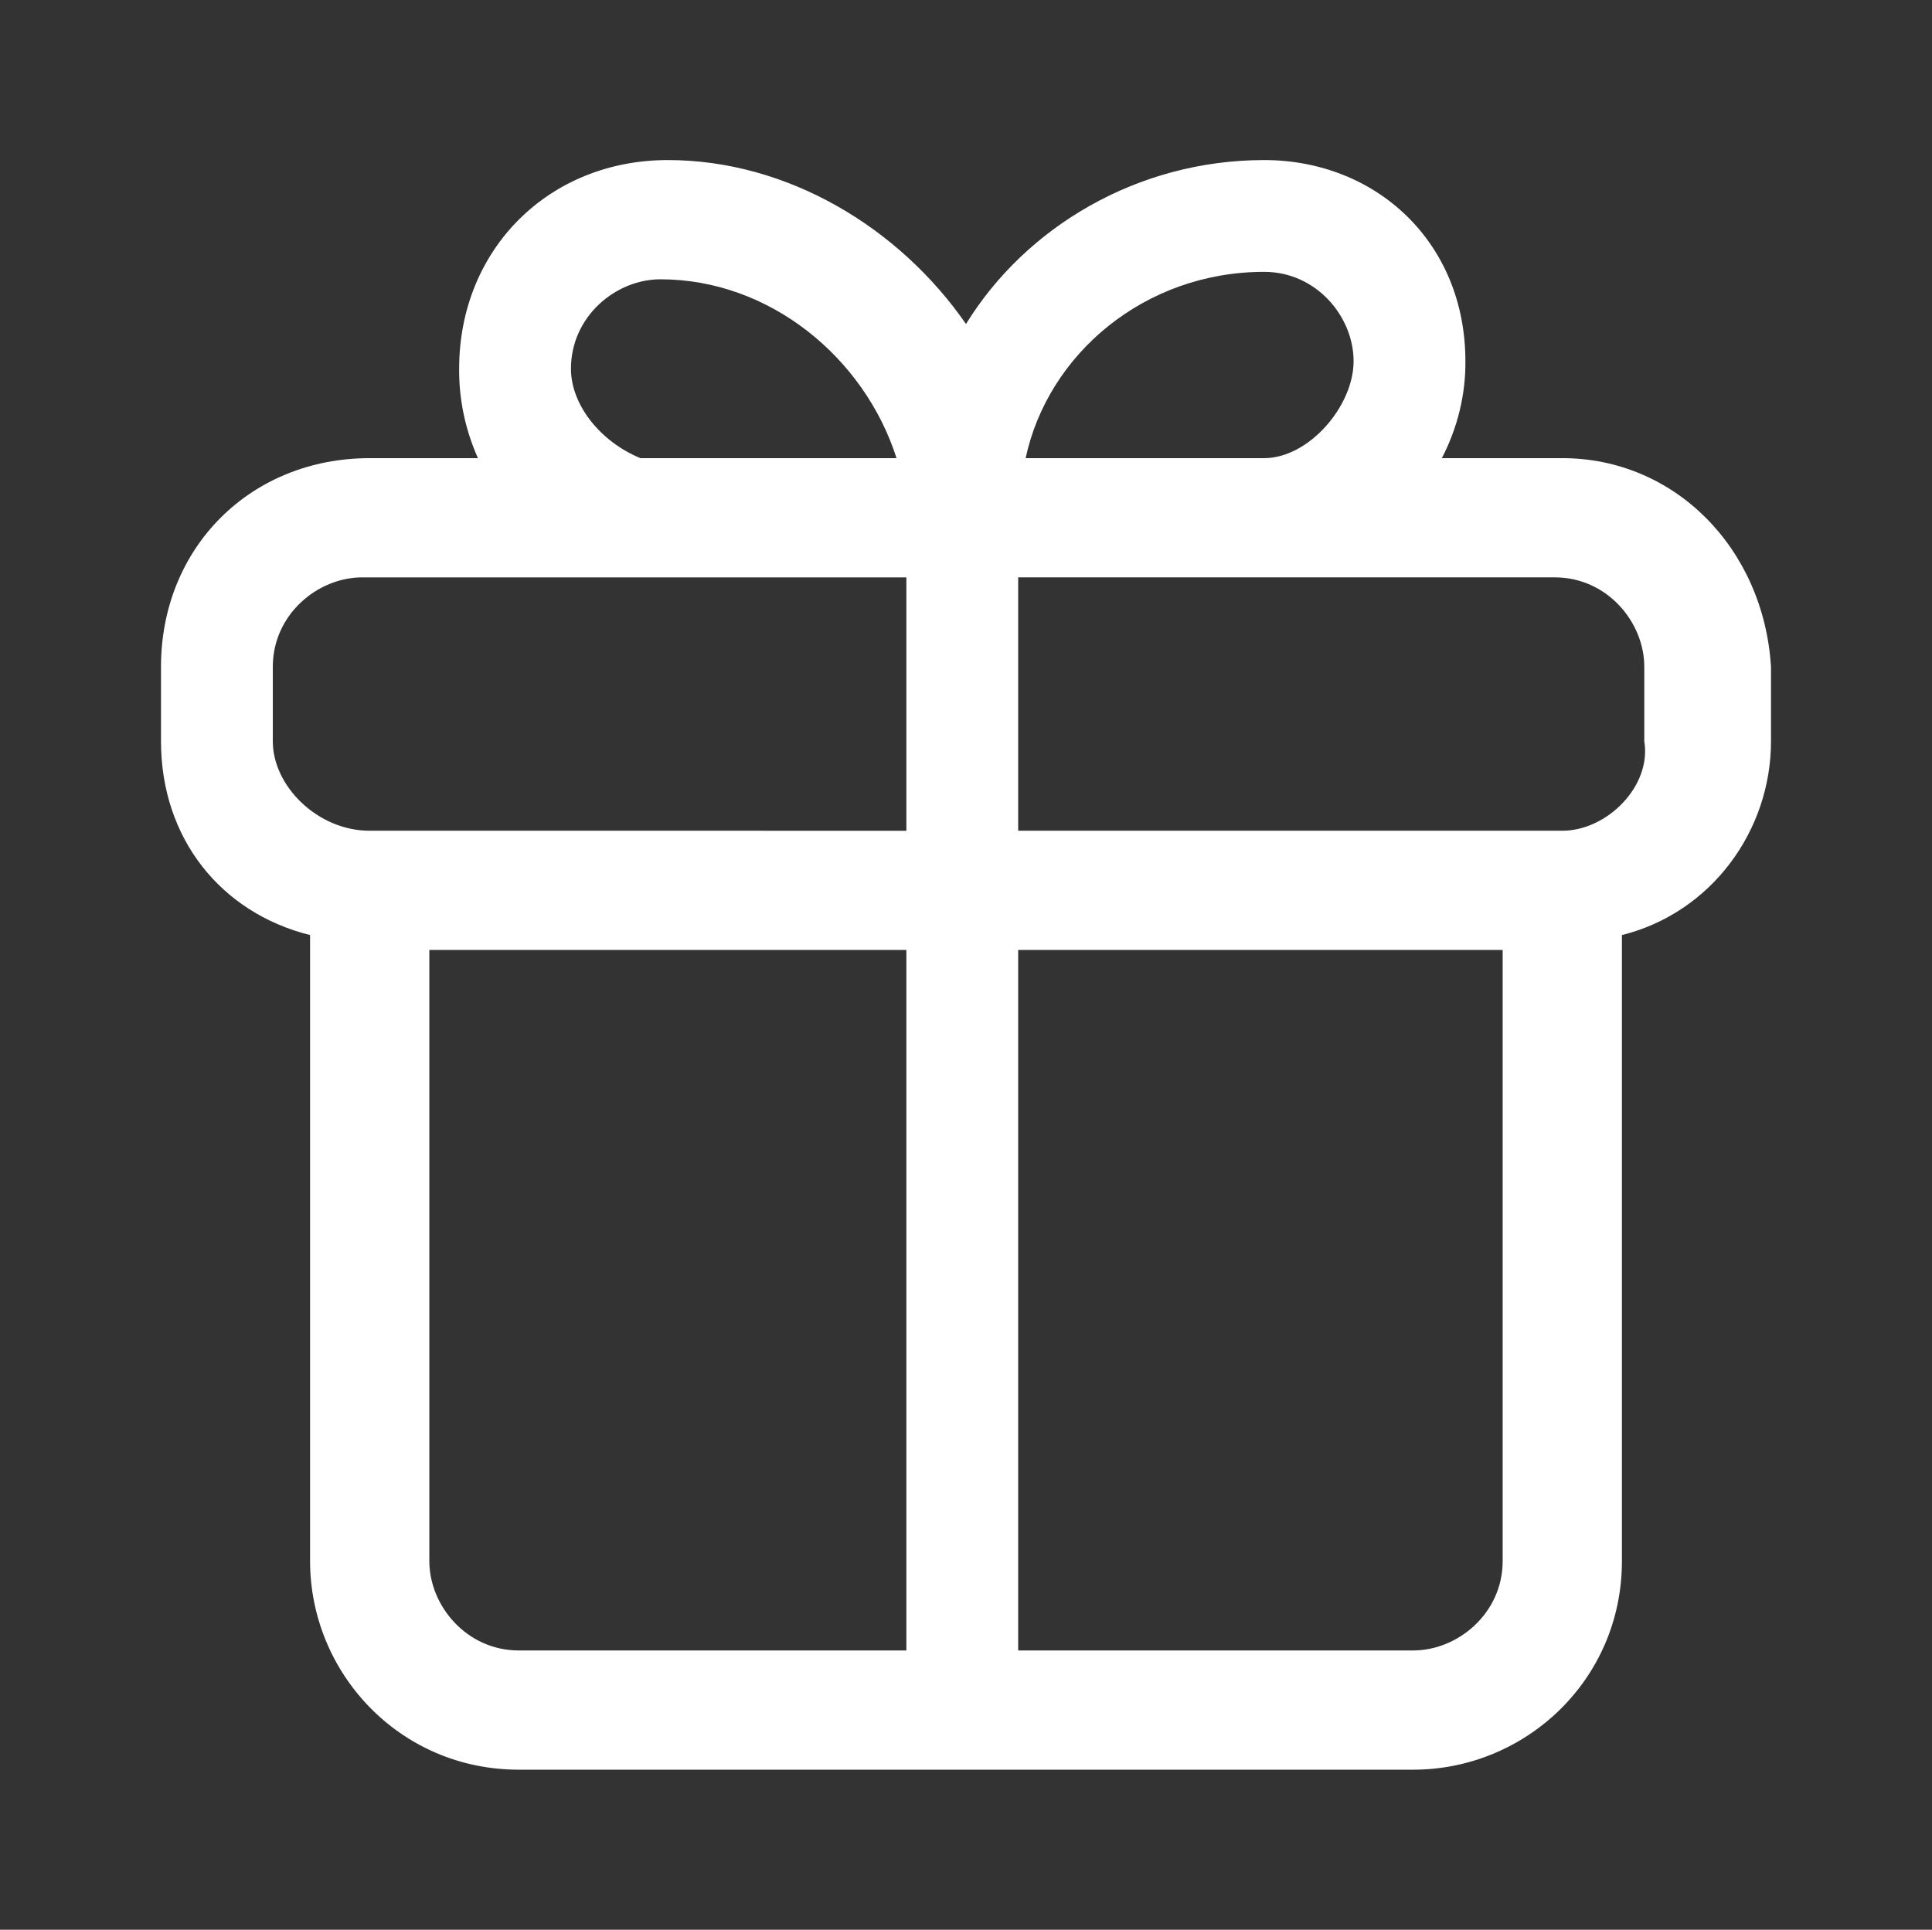
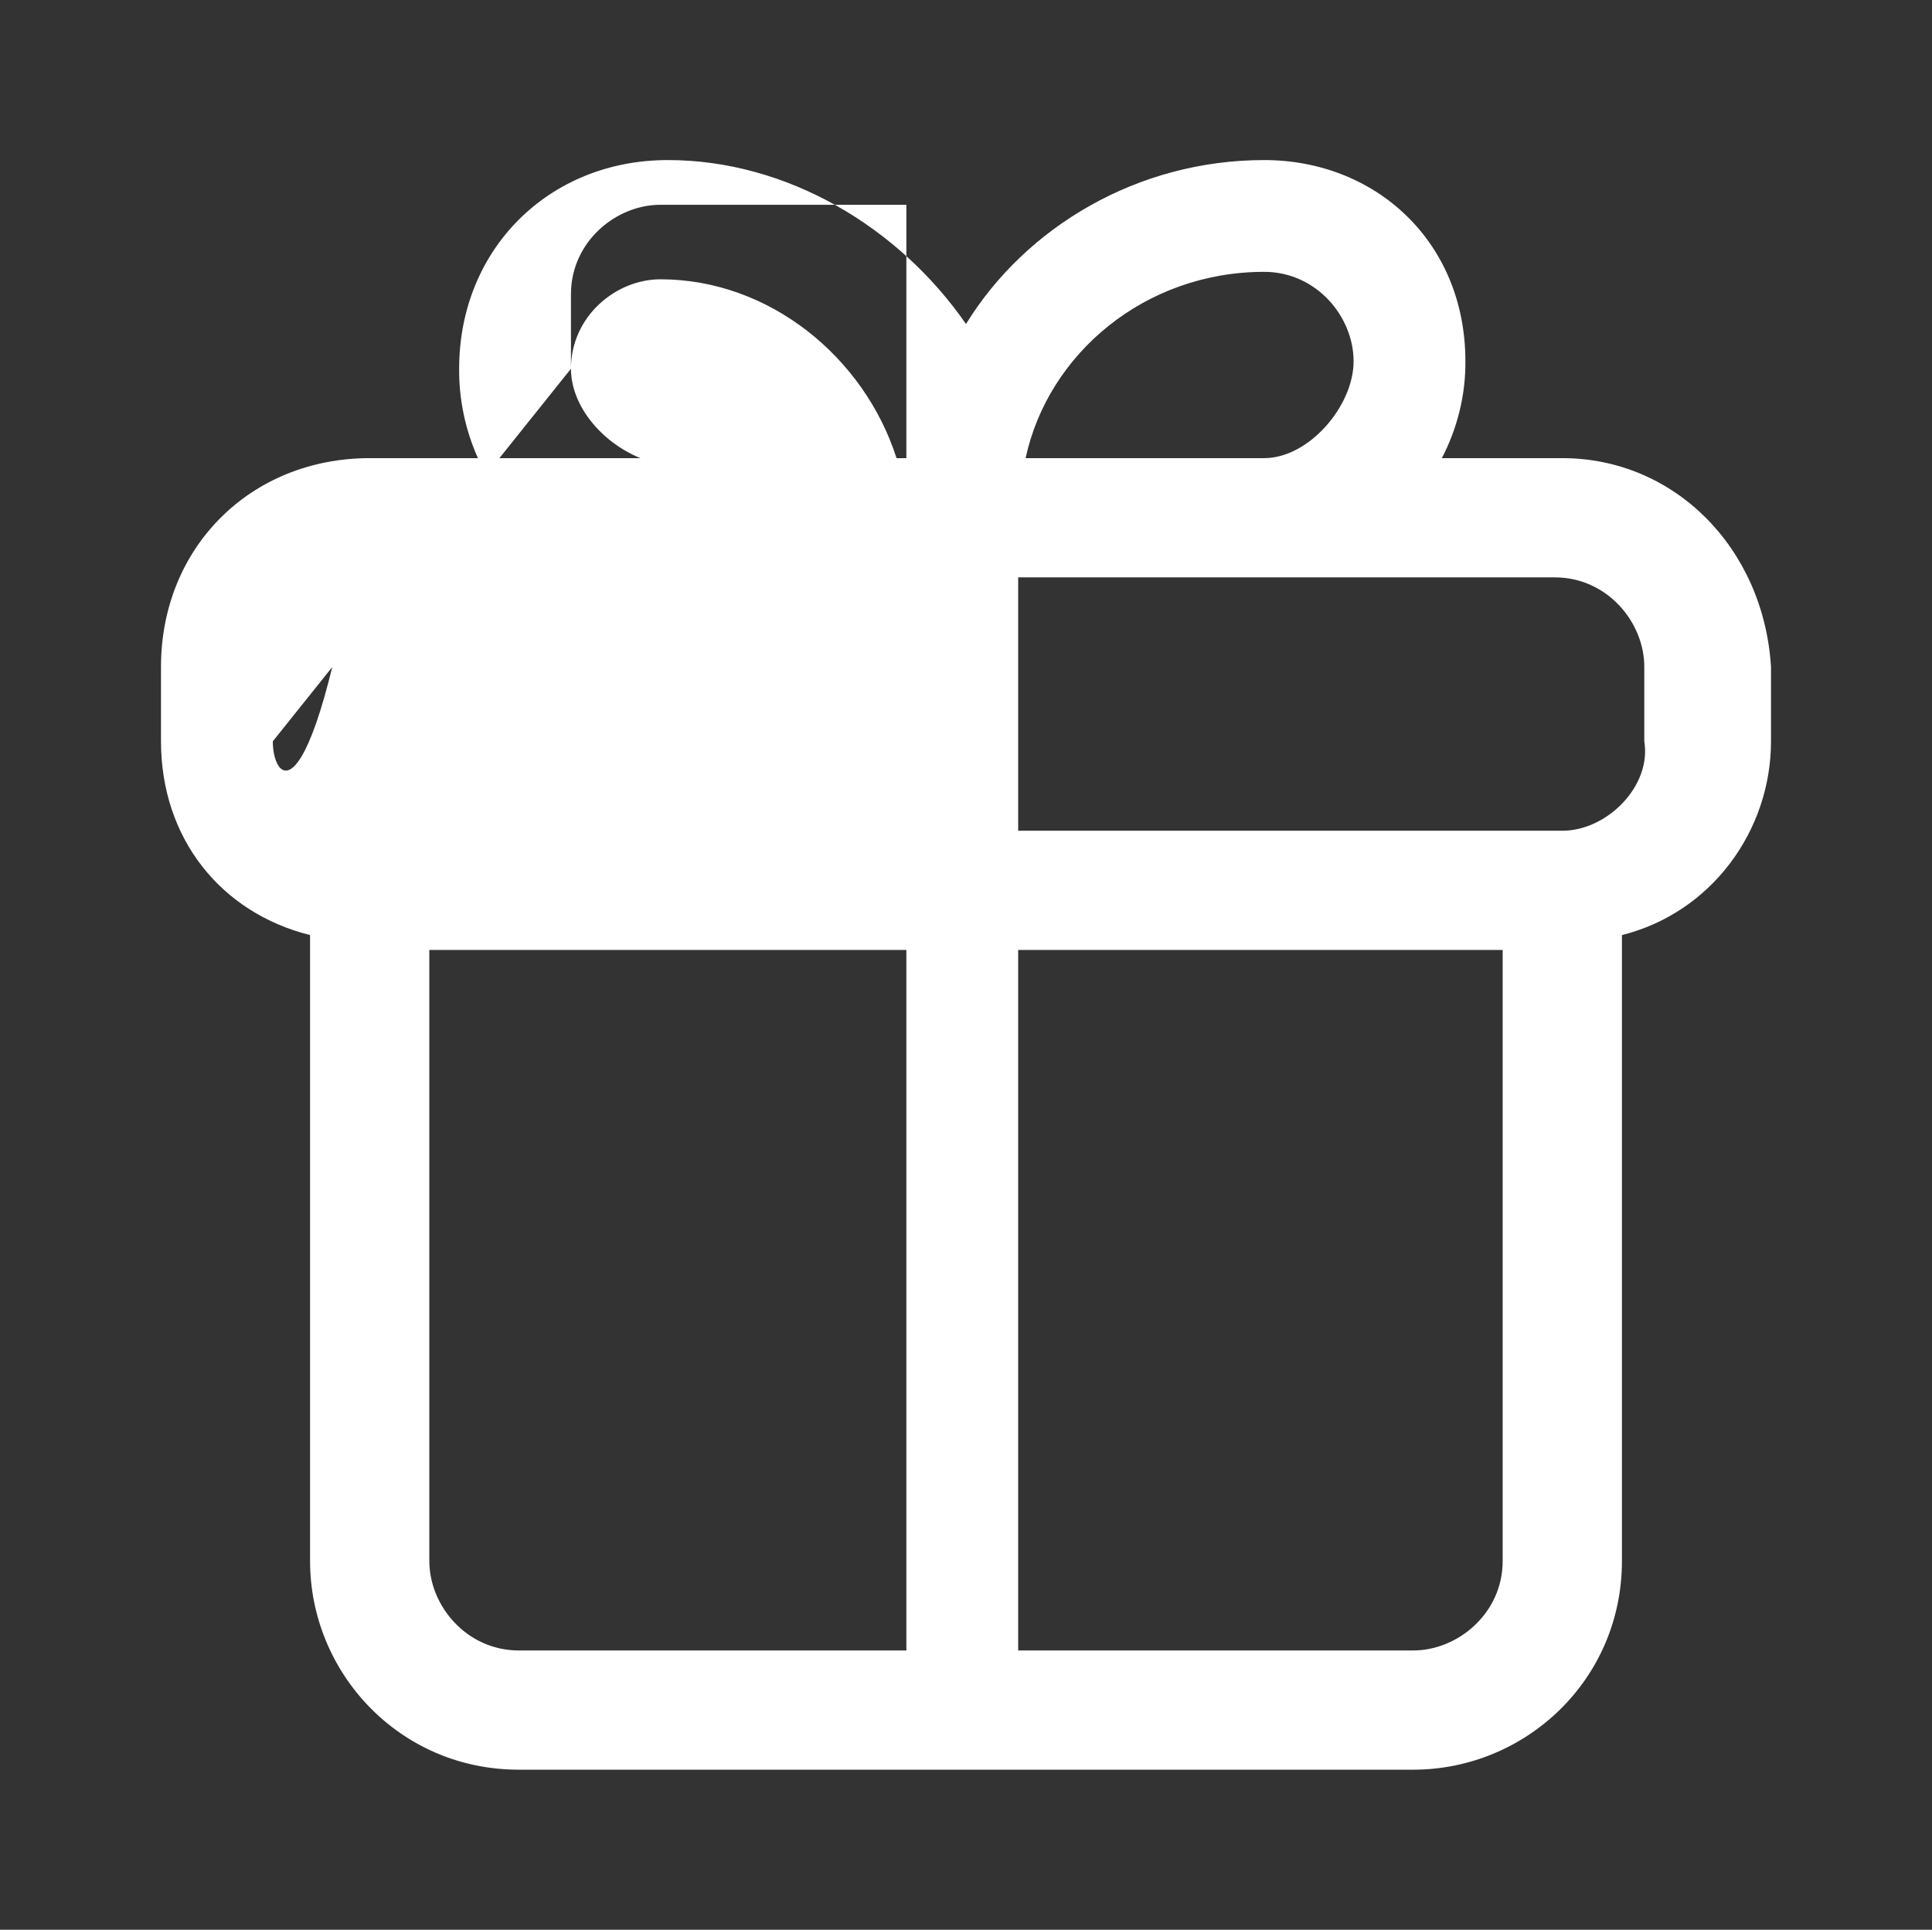
<svg xmlns="http://www.w3.org/2000/svg" version="1.1" id="Layer_1" x="0px" y="0px" viewBox="0 0 648 647.4" style="enable-background:new 0 0 648 647.4;" xml:space="preserve">
  <rect x="0" y="0" width="648" height="647.4" fill="#333333" stroke="none" />
  <style type="text/css">
	.st0{fill:#FFFFFF;}
</style>
  <title>icon</title>
-   <path class="st0" d="M524,153.7h-40.4c5.2-10,8-21.2,7.9-32.5c0-40-30-67.5-67.5-67.5c-42.5,0-80,22.5-100,55  c-22.5-32.5-60-55-100-55s-70,30-70,70c-0.1,10.3,2.1,20.6,6.3,30H124c-40,0-70,30-70,70v25c0,32.5,20,57.5,50,65v210  c0,37.5,30,70,70,70h300c37.5,0,70-30,70-70v-210c30-7.5,50-35,50-65v-25C591.5,183.7,561.5,153.7,524,153.7z M424,91.2  c17.5,0,30,15,30,30s-15,32.5-30,32.5h-80C351.5,118.7,384,91.2,424,91.2z M191.5,123.7c0-17.5,15-30,30-30  c36.6,0,68.4,26.2,79.2,60h-85.9C201.6,148.3,191.5,136,191.5,123.7z M91.5,248.7v-25c0-17.5,15-30,30-30H304v85H124  C106.5,278.7,91.5,263.7,91.5,248.7z M144,523.7v-205h160v235H174C156.5,553.7,144,538.7,144,523.7z M504,523.7c0,17.5-15,30-30,30  H341.5v-235H504V523.7z M524,278.7H341.5v-85h180c17.5,0,30,15,30,30v25C554,263.7,539,278.7,524,278.7z" />
+   <path class="st0" d="M524,153.7h-40.4c5.2-10,8-21.2,7.9-32.5c0-40-30-67.5-67.5-67.5c-42.5,0-80,22.5-100,55  c-22.5-32.5-60-55-100-55s-70,30-70,70c-0.1,10.3,2.1,20.6,6.3,30H124c-40,0-70,30-70,70v25c0,32.5,20,57.5,50,65v210  c0,37.5,30,70,70,70h300c37.5,0,70-30,70-70v-210c30-7.5,50-35,50-65v-25C591.5,183.7,561.5,153.7,524,153.7z M424,91.2  c17.5,0,30,15,30,30s-15,32.5-30,32.5h-80C351.5,118.7,384,91.2,424,91.2z M191.5,123.7c0-17.5,15-30,30-30  c36.6,0,68.4,26.2,79.2,60h-85.9C201.6,148.3,191.5,136,191.5,123.7z v-25c0-17.5,15-30,30-30H304v85H124  C106.5,278.7,91.5,263.7,91.5,248.7z M144,523.7v-205h160v235H174C156.5,553.7,144,538.7,144,523.7z M504,523.7c0,17.5-15,30-30,30  H341.5v-235H504V523.7z M524,278.7H341.5v-85h180c17.5,0,30,15,30,30v25C554,263.7,539,278.7,524,278.7z" />
</svg>